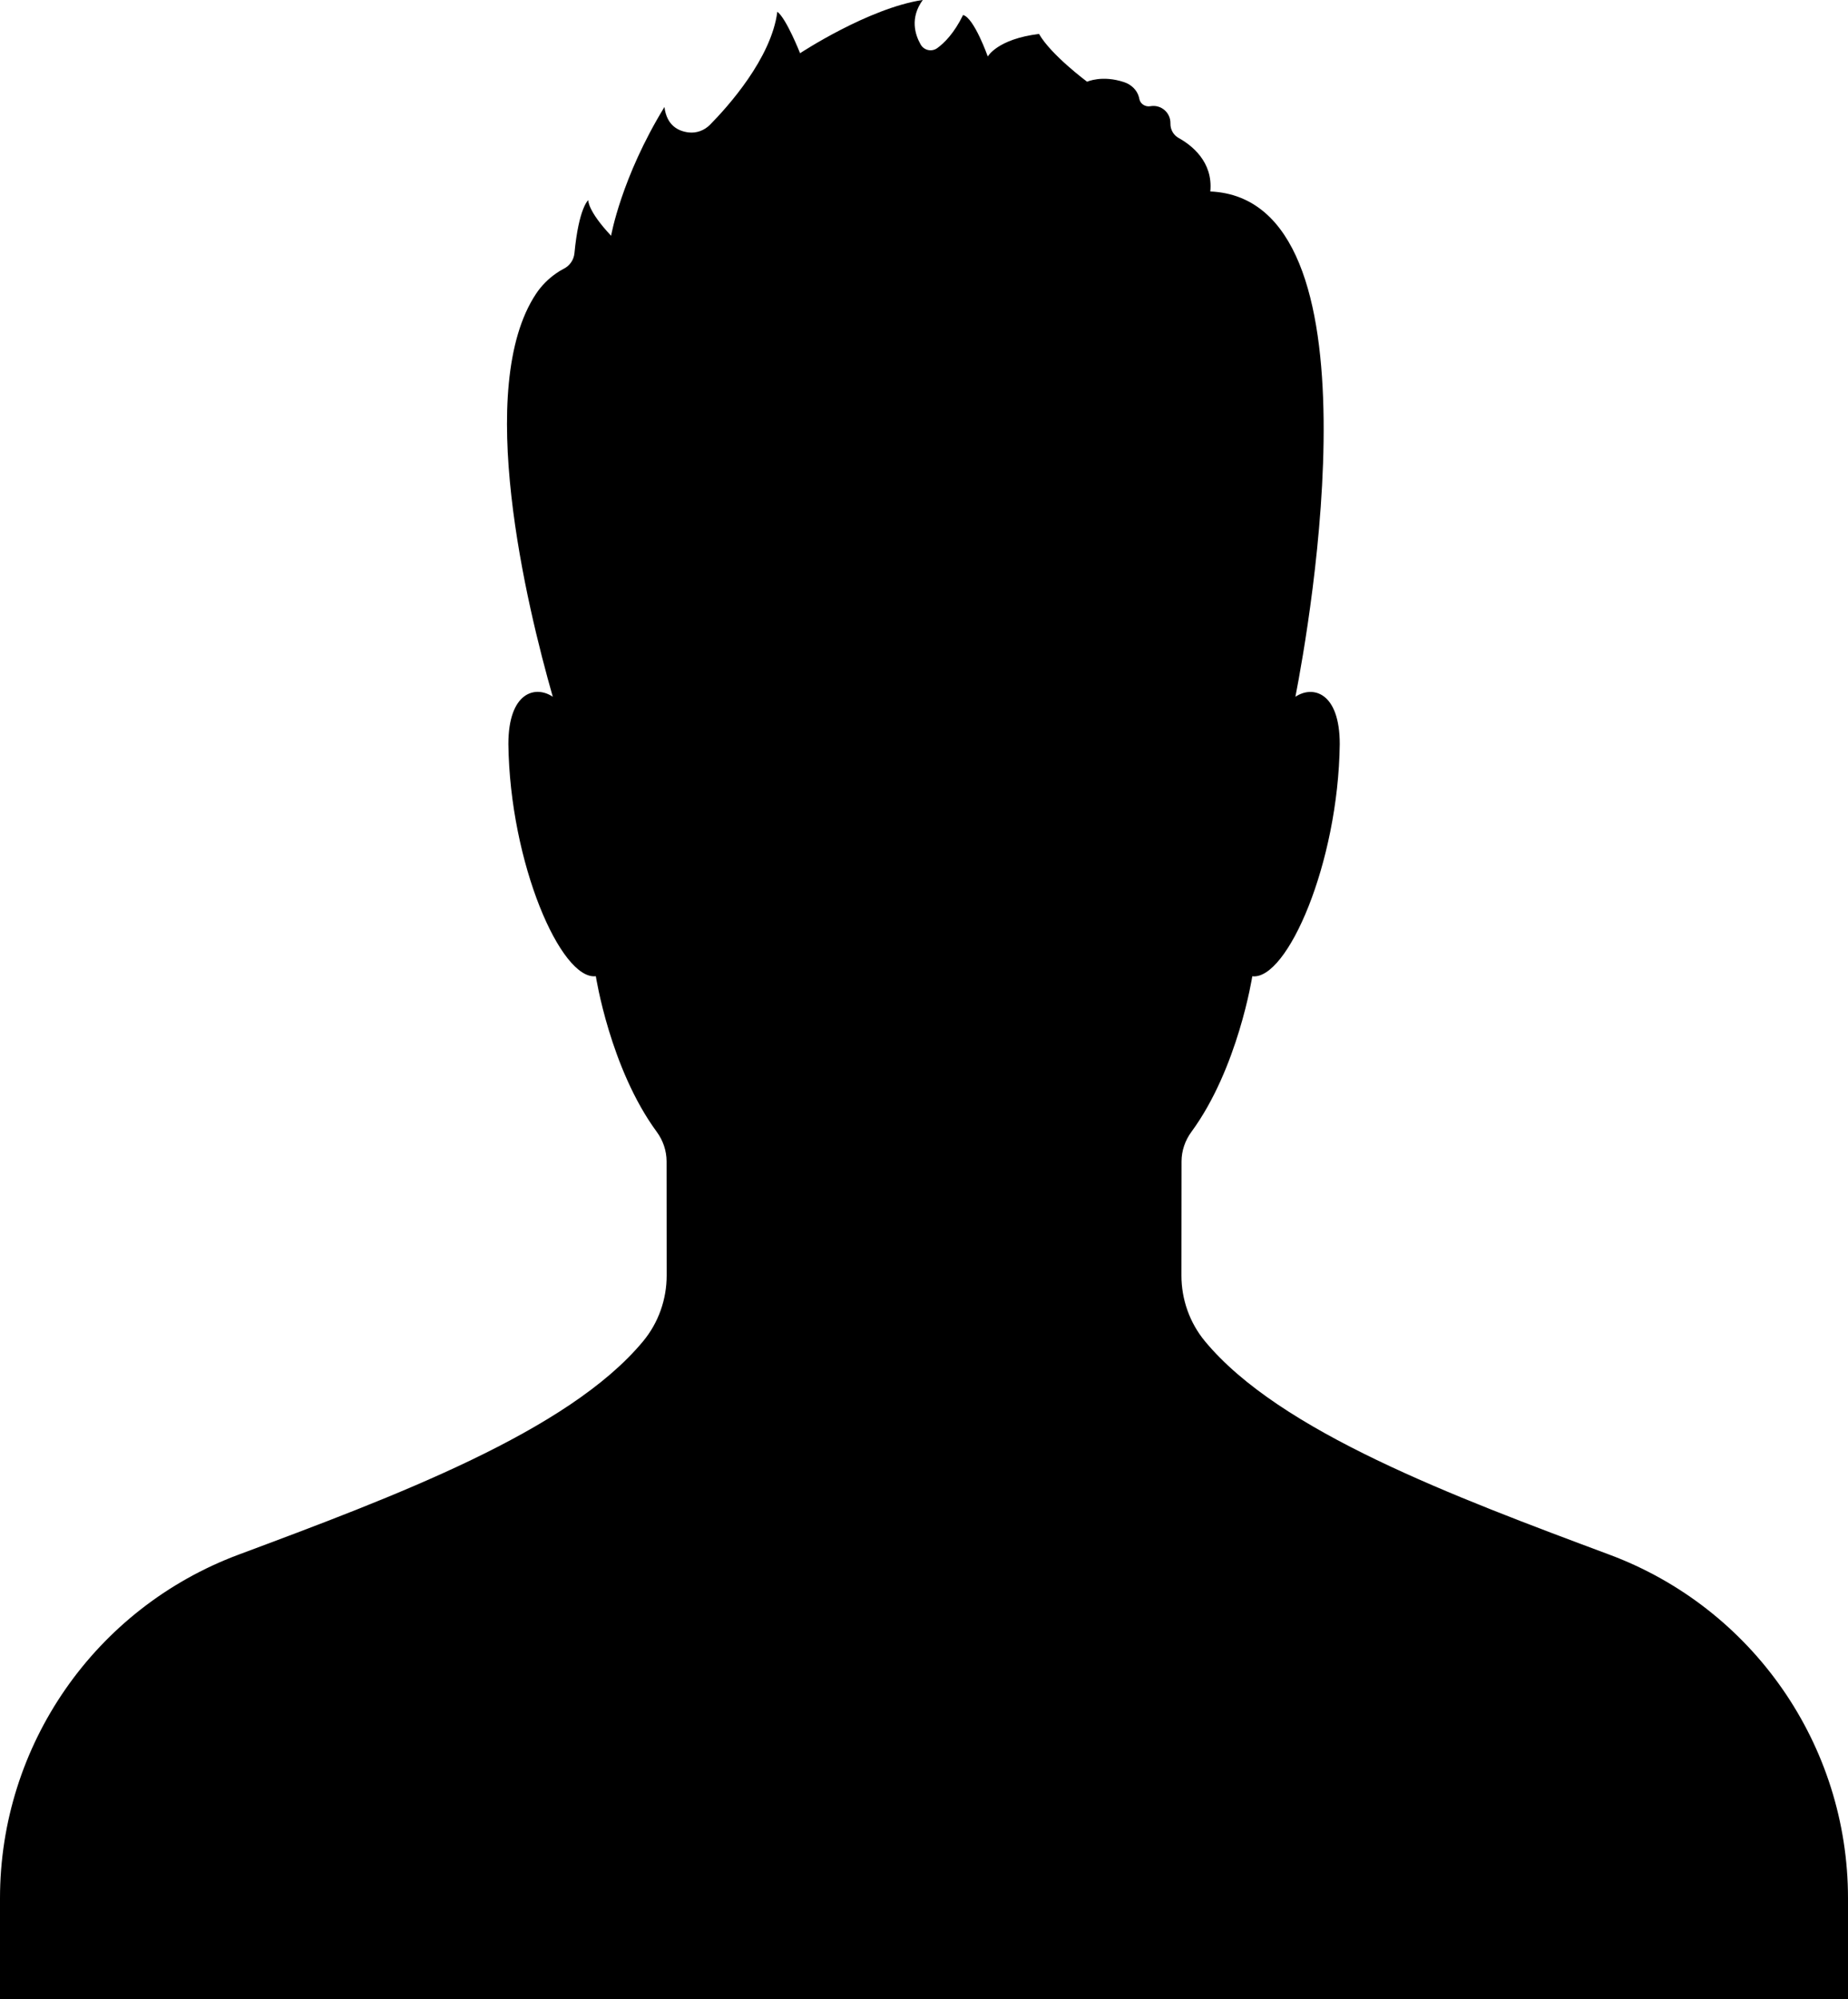
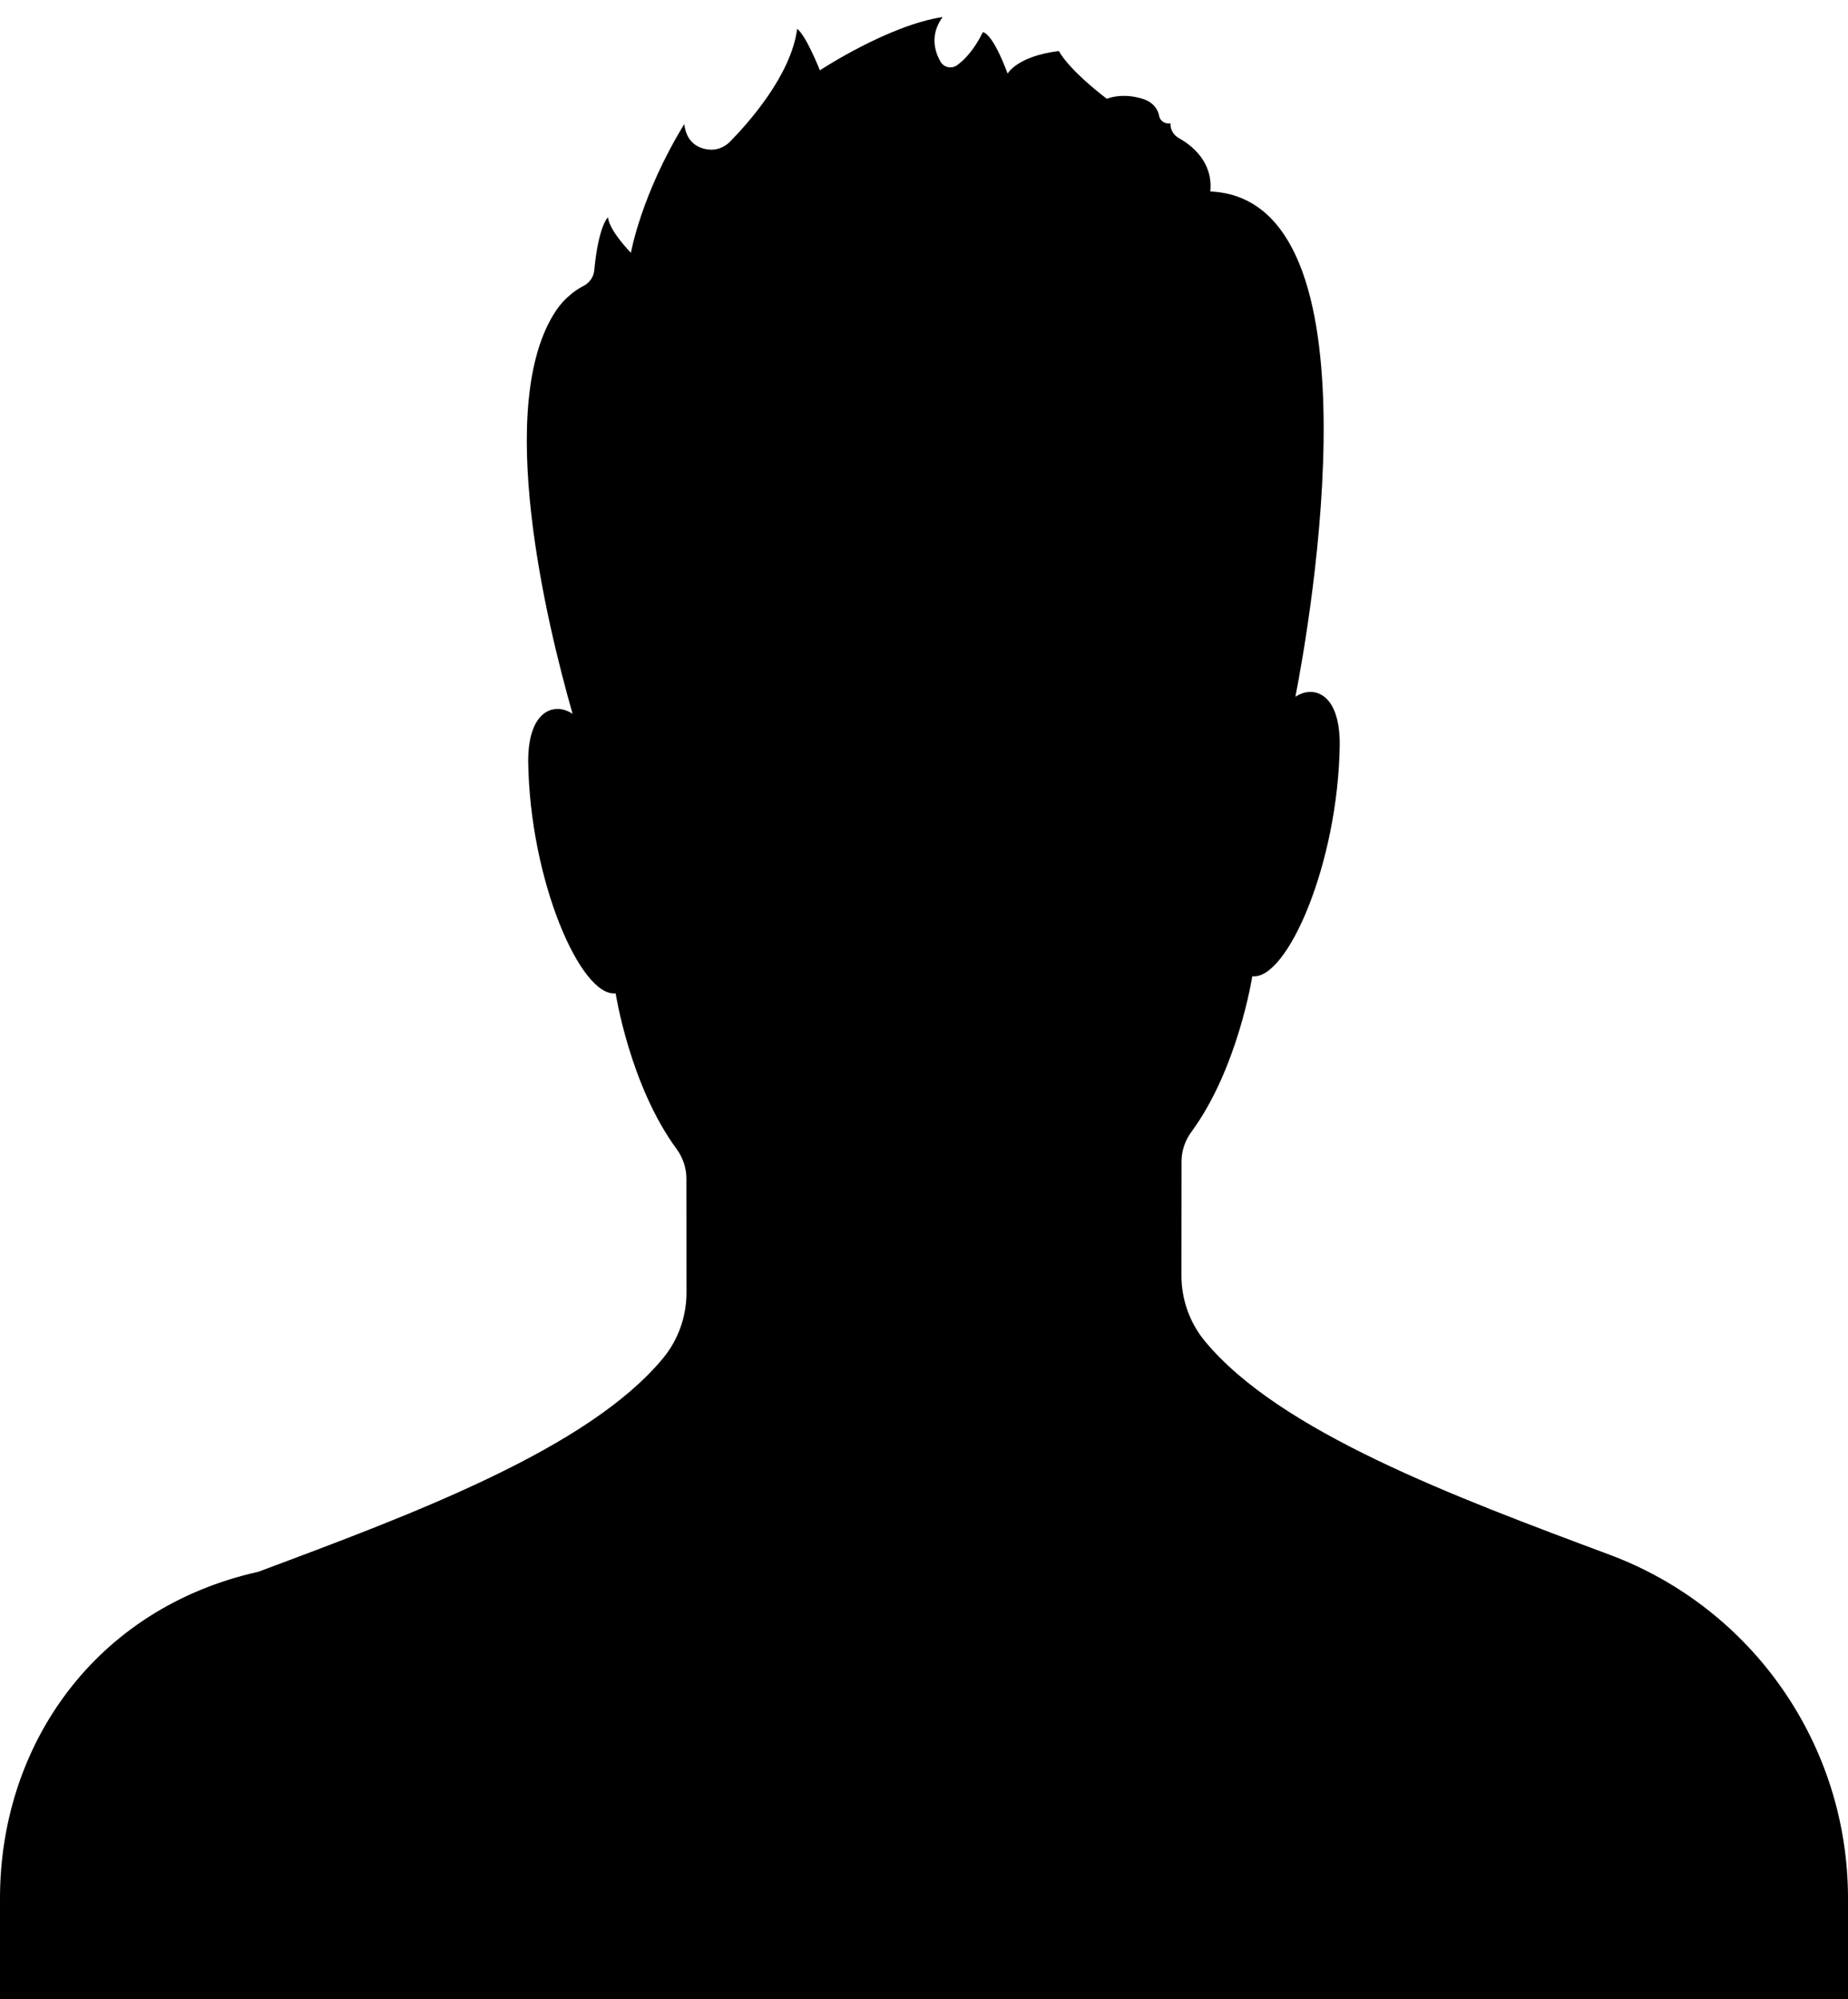
<svg xmlns="http://www.w3.org/2000/svg" id="b" viewBox="0 0 872.06 943.22">
  <g id="c">
-     <path d="M759.55,733.59c-73.49-27.43-155.64-58.07-190.95-100.74-7.22-8.73-11.1-19.74-11.09-31.07l.05-53.79c.02-5.01,1.67-9.86,4.64-13.9,22.03-29.99,28.75-73.44,28.75-73.44,16.47,1.92,40.57-53.4,41.27-109.53,0-24.62-12.82-27.83-20.93-22.34,6.7-34.37,42.19-234.76-40.15-238.44,1.35-14.09-8.95-21.9-14.89-25.2-2.48-1.37-3.98-3.98-3.93-6.82v-.16c.08-5.02-4.4-8.88-9.35-8.07l-.19.03c-2.36.39-4.7-1.11-5.14-3.46-.06-.29-.12-.59-.2-.89-.91-3.35-3.66-5.9-6.95-7-10.41-3.48-17.5-.21-17.5-.21,0,0-17.03-12.63-22.68-22.55-19.73,2.43-24.18,10.65-24.18,10.65,0,0-6.45-18.26-11.66-19.59-4.19,8.57-8.82,13.19-12.17,15.62-2.61,1.89-6.23,1.12-7.84-1.68-2.65-4.63-5.18-12.54,1-21.04-25.66,3.86-57.91,25.14-57.91,25.14,0,0-6.48-16.42-10.73-19.57-2.84,22.03-23.48,44.92-31.74,53.29-2.66,2.7-6.39,4.11-10.16,3.65-4.7-.57-10.31-3.16-11.37-12-20.4,33.32-25.18,60.76-25.18,60.76-11.18-11.89-10.78-16.8-10.78-16.8,0,0-4.46,3.55-6.51,25.01-.3,3.18-2.22,5.96-5.09,7.38-1.2.6-2.43,1.37-3.58,2.17-3.68,2.58-6.91,5.8-9.4,9.54-29.38,44.05-4.44,147.28,7.85,190.23-8.11-5.52-20.96-2.33-20.96,22.32.7,56.13,24.8,111.45,41.27,109.53,0,0,6.71,43.45,28.75,73.44,2.97,4.04,4.62,8.89,4.64,13.9,0,0,.02,33.17.04,53.8.01,11.33-3.86,22.33-11.08,31.06-35.31,42.67-117.47,73.31-190.96,100.74C44.84,758.85,0,823.46,0,895.68v47.54h872.06v-47.53c0-72.22-44.85-136.84-112.51-162.1Z" />
+     <path d="M759.55,733.59c-73.49-27.43-155.64-58.07-190.95-100.74-7.22-8.73-11.1-19.74-11.09-31.07l.05-53.79c.02-5.01,1.67-9.86,4.64-13.9,22.03-29.99,28.75-73.44,28.75-73.44,16.47,1.92,40.57-53.4,41.27-109.53,0-24.62-12.82-27.83-20.93-22.34,6.7-34.37,42.19-234.76-40.15-238.44,1.35-14.09-8.95-21.9-14.89-25.2-2.48-1.37-3.98-3.98-3.93-6.82v-.16l-.19.03c-2.36.39-4.7-1.11-5.14-3.46-.06-.29-.12-.59-.2-.89-.91-3.35-3.66-5.9-6.95-7-10.41-3.48-17.5-.21-17.5-.21,0,0-17.03-12.63-22.68-22.55-19.73,2.43-24.18,10.65-24.18,10.65,0,0-6.45-18.26-11.66-19.59-4.19,8.57-8.82,13.19-12.17,15.62-2.61,1.89-6.23,1.12-7.84-1.68-2.65-4.63-5.18-12.54,1-21.04-25.66,3.86-57.91,25.14-57.91,25.14,0,0-6.48-16.42-10.73-19.57-2.84,22.03-23.48,44.92-31.74,53.29-2.66,2.7-6.39,4.11-10.16,3.65-4.7-.57-10.31-3.16-11.37-12-20.4,33.32-25.18,60.76-25.18,60.76-11.18-11.89-10.78-16.8-10.78-16.8,0,0-4.46,3.55-6.51,25.01-.3,3.18-2.22,5.96-5.09,7.38-1.2.6-2.43,1.37-3.58,2.17-3.68,2.58-6.91,5.8-9.4,9.54-29.38,44.05-4.44,147.28,7.85,190.23-8.11-5.52-20.96-2.33-20.96,22.32.7,56.13,24.8,111.45,41.27,109.53,0,0,6.71,43.45,28.75,73.44,2.97,4.04,4.62,8.89,4.64,13.9,0,0,.02,33.17.04,53.8.01,11.33-3.86,22.33-11.08,31.06-35.31,42.67-117.47,73.31-190.96,100.74C44.84,758.85,0,823.46,0,895.68v47.54h872.06v-47.53c0-72.22-44.85-136.84-112.51-162.1Z" />
  </g>
</svg>